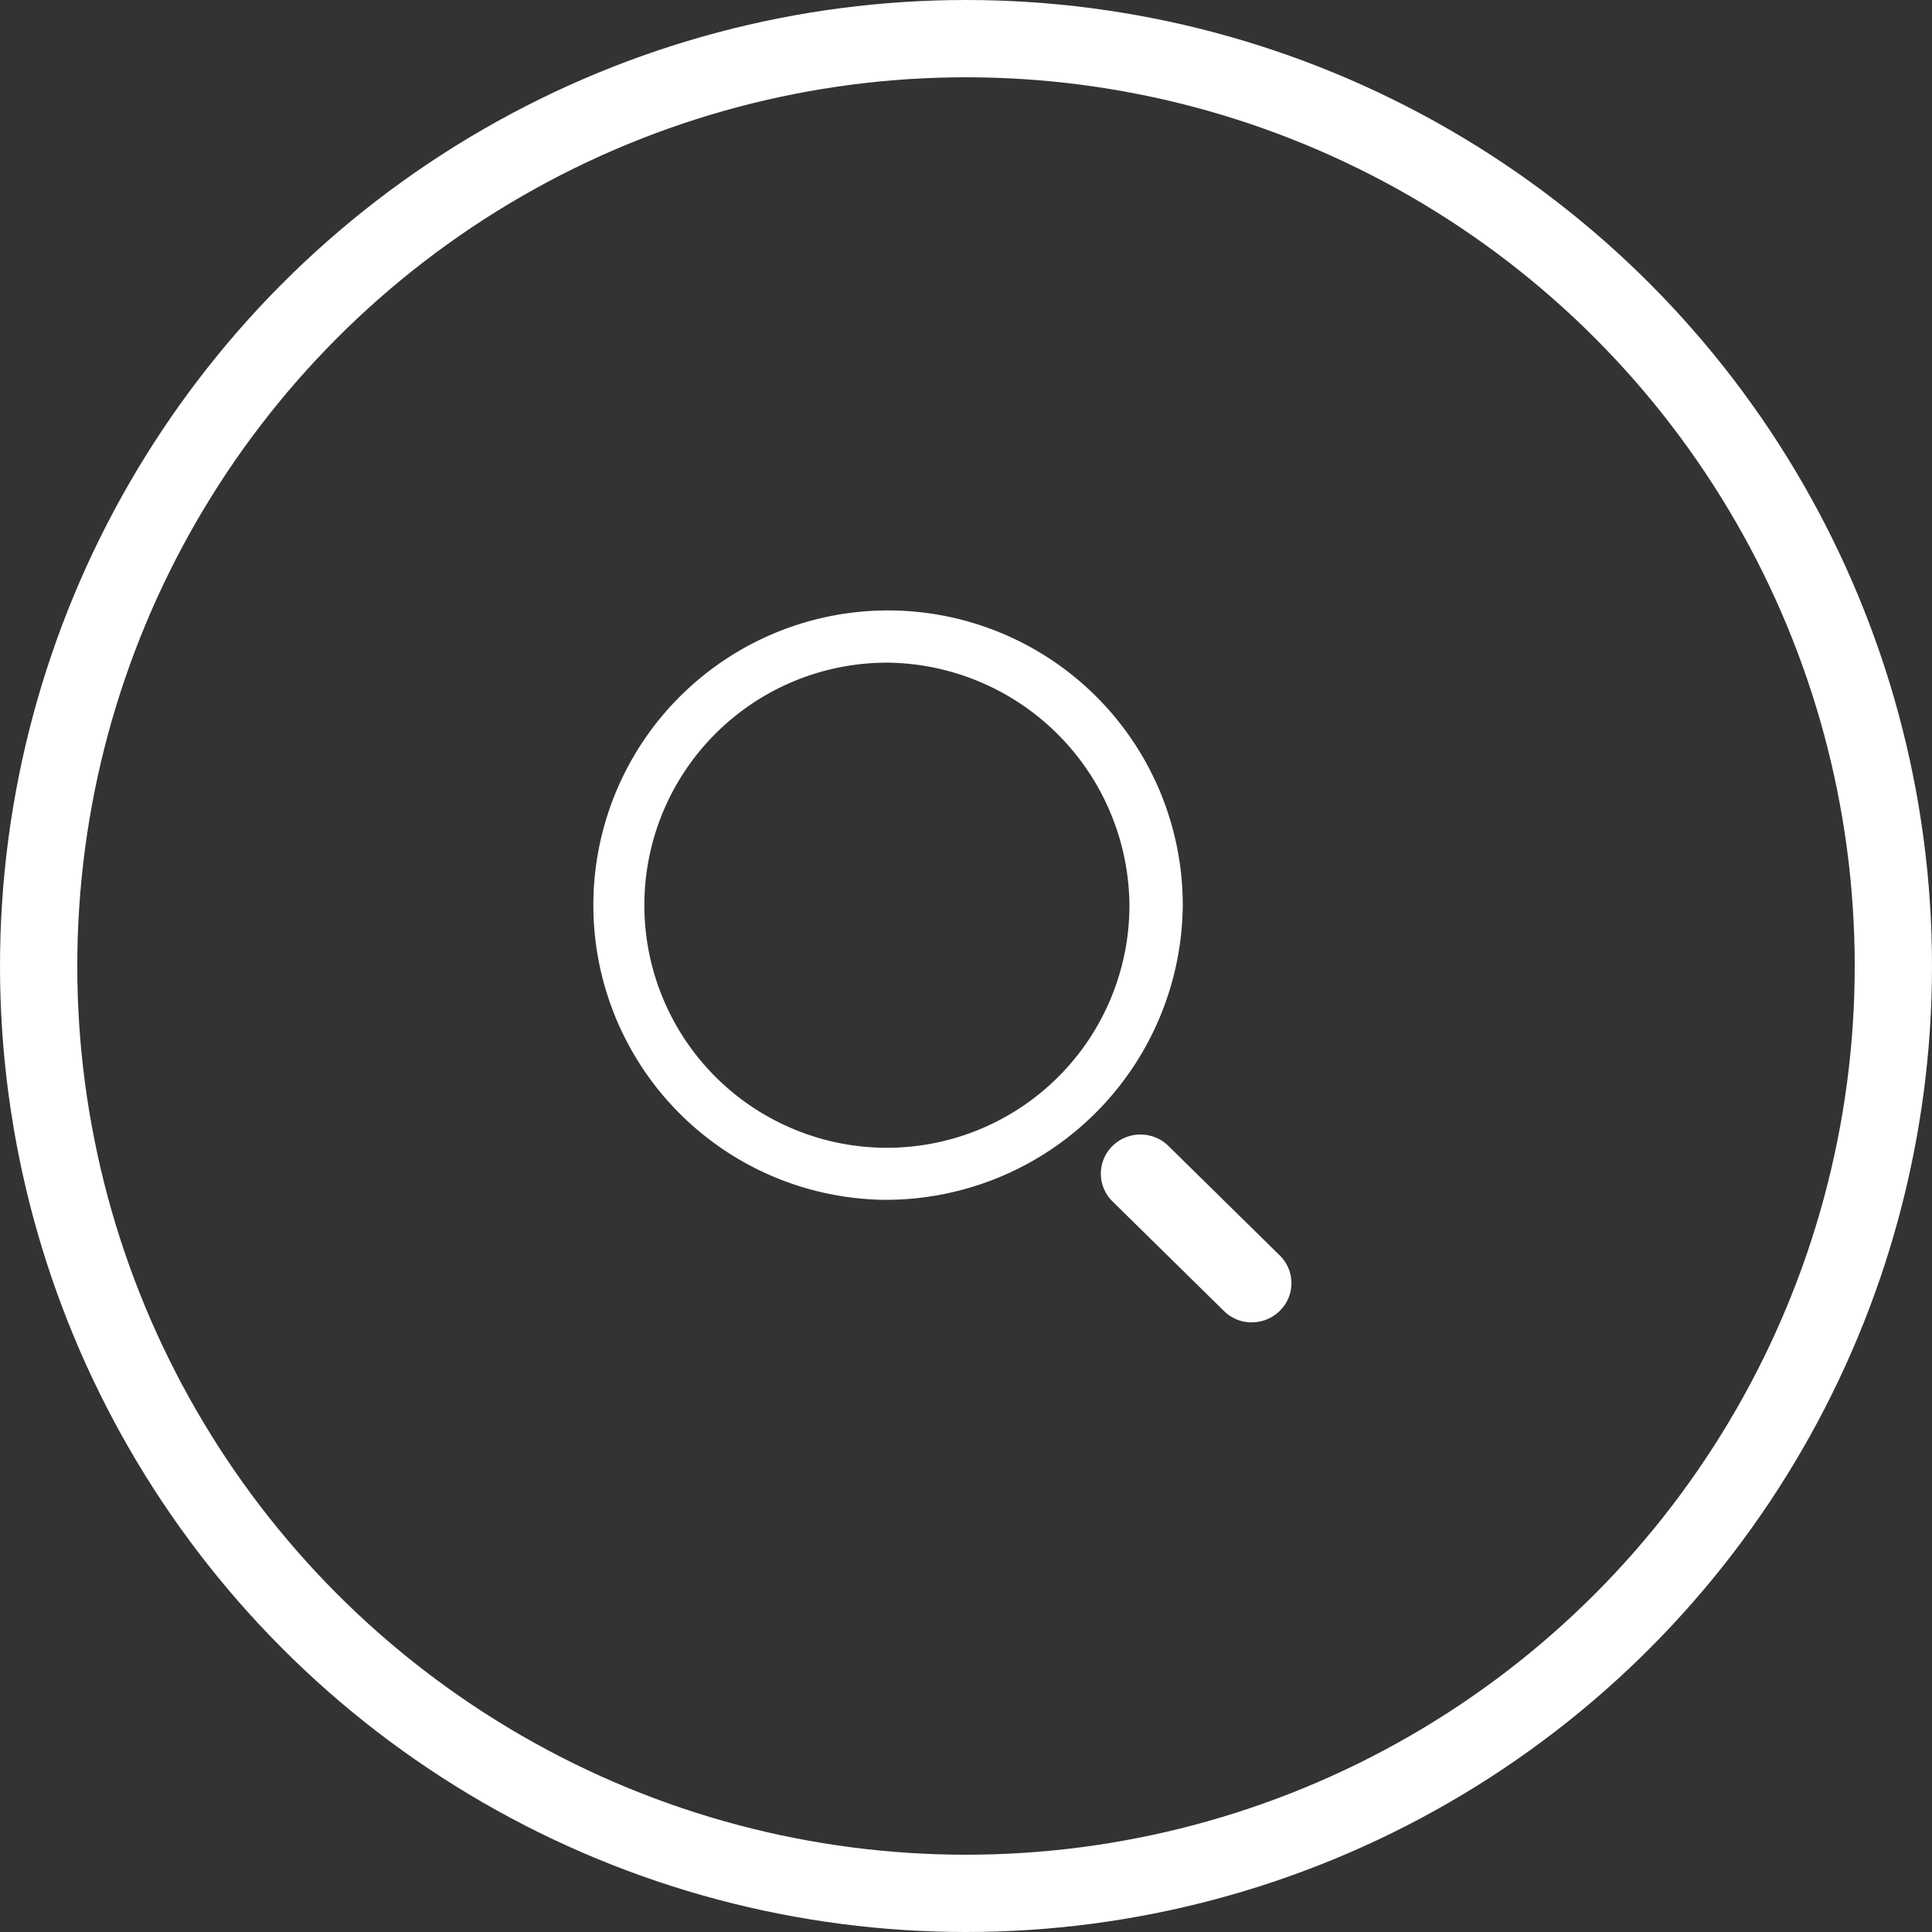
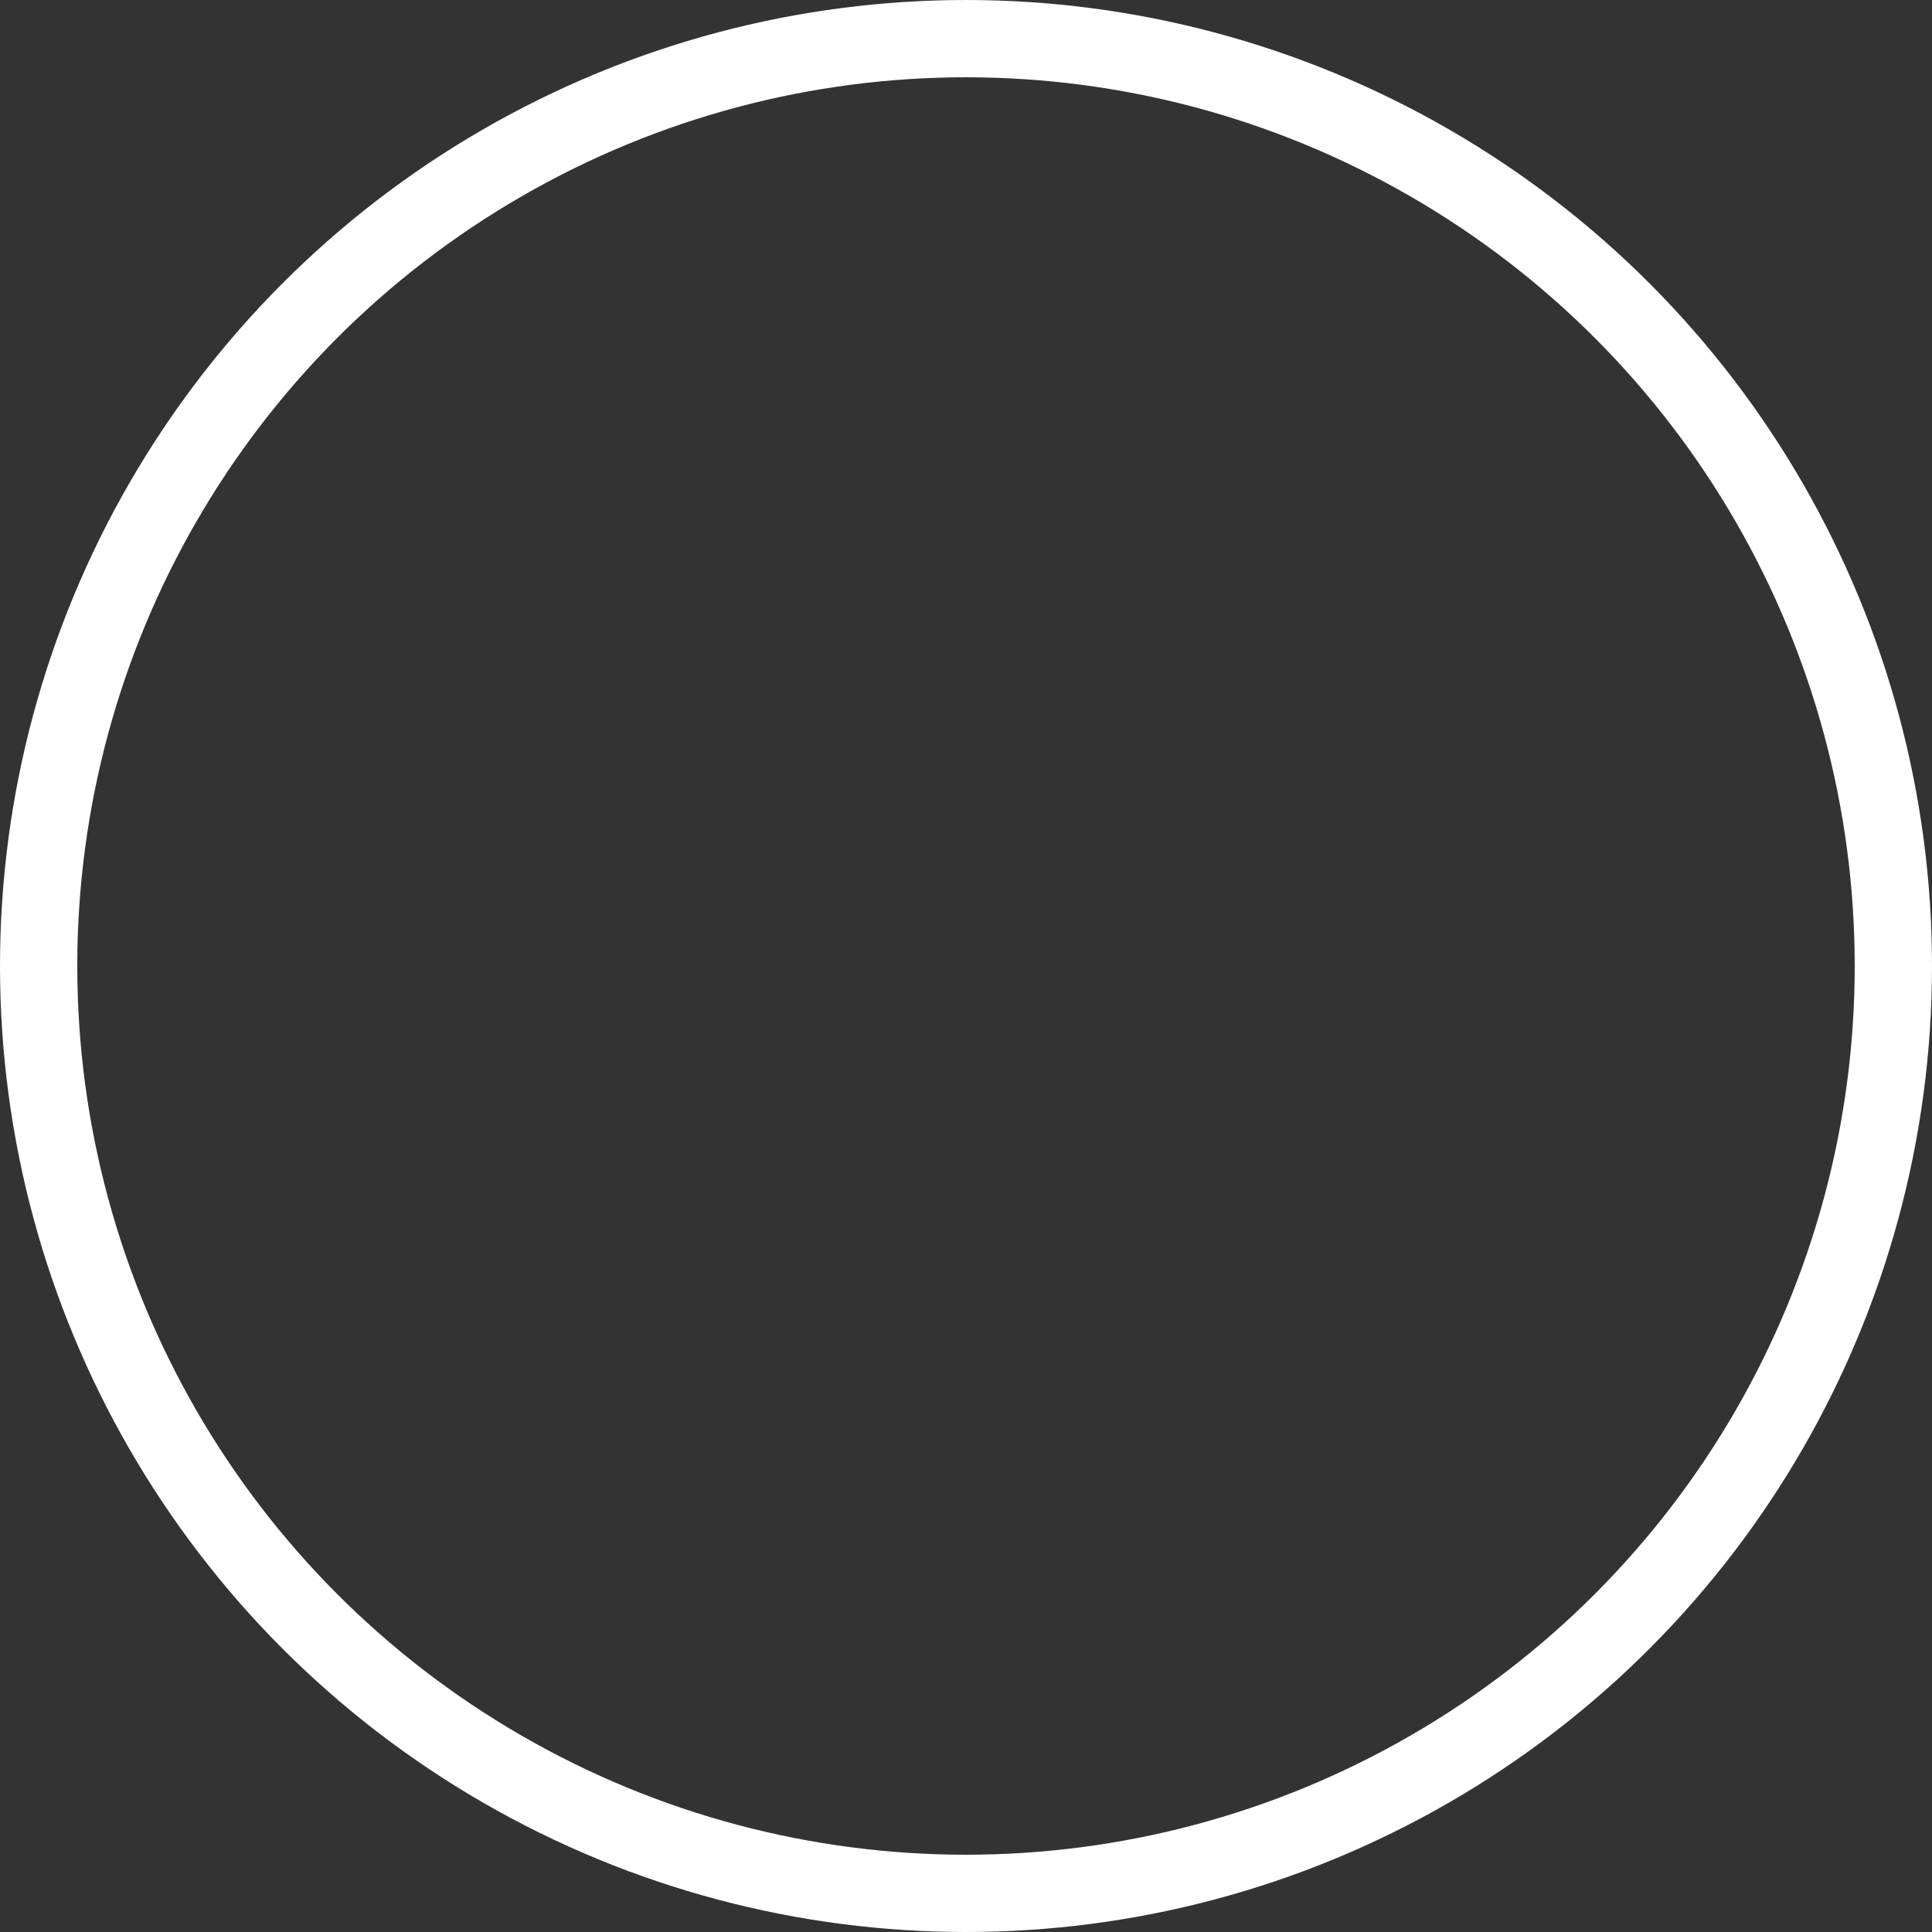
<svg xmlns="http://www.w3.org/2000/svg" id="Login" width="50" height="50" viewBox="0 0 50 50">
  <rect x="0" y="0" width="50" height="50" fill="#333333" stroke="none" />
  <defs>
    <style>
      .cls-1 {
        fill: none;
        stroke: #fff;
        stroke-width: 2px;
      }

      .cls-2 {
        fill: #fff;
        fill-rule: evenodd;
      }
    </style>
  </defs>
  <circle class="cls-1" cx="25" cy="25" r="24" />
-   <path class="cls-2" d="M1306.86,71.051a7.627,7.627,0,1,1,7.75-7.625A7.691,7.691,0,0,1,1306.86,71.051Zm0-13.9a6.277,6.277,0,1,0,6.37,6.277A6.332,6.332,0,0,0,1306.86,57.149Zm9.53,17.072a1.017,1.017,0,0,1-.72-0.3l-2.88-2.832a1.006,1.006,0,0,1,0-1.433,1.035,1.035,0,0,1,1.45,0l2.88,2.833a1,1,0,0,1,0,1.433A1.023,1.023,0,0,1,1316.39,74.221Z" transform="translate(-1284 -40)" />
</svg>